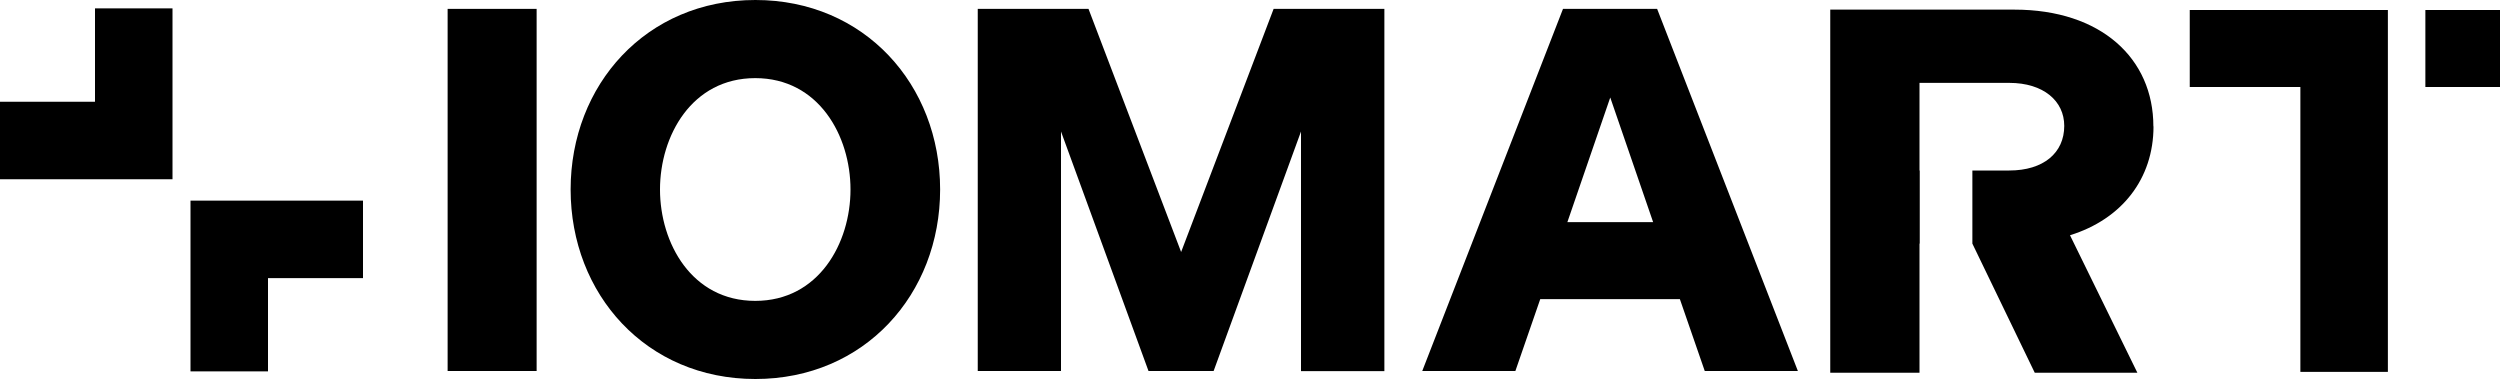
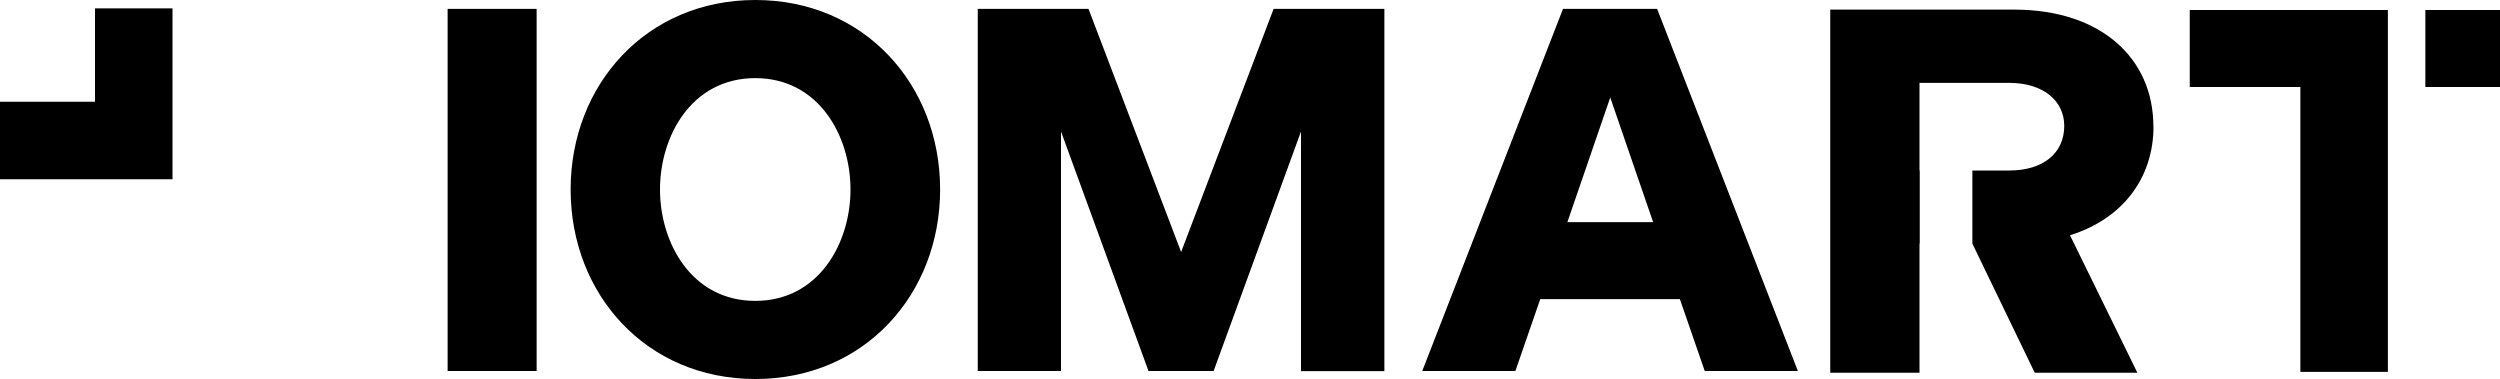
<svg xmlns="http://www.w3.org/2000/svg" id="b" data-name="Layer 2" viewBox="0 0 200 30.31">
  <g id="c" data-name="Layer 1">
    <g>
      <path d="M42.93.71h-7.12v28.97h7.12V.71Z" />
      <path d="M78.22.71h8.86l7.41,19.45L101.89.71h8.86v28.98h-6.67V10.52l-6.99,19.16h-5.21l-7-19.16v19.16h-6.66V.71Z" />
      <path d="M125.04.71h7.53l11.26,28.97h-7.45l-1.99-5.75h-11.17l-1.99,5.75h-7.45L125.04.71ZM132.25,17.77l-3.43-9.97-3.43,9.97h6.87,0Z" />
      <path d="M172.27,10.11c0-5.44-4.19-9.34-11.12-9.34h-14.73v29.05h7.14v-10.33h.02v-5.85h-.02v-7.01h7.18c2.74,0,4.4,1.45,4.4,3.44,0,2.16-1.66,3.57-4.4,3.57h-2.95v5.85l4.99,10.33h8.21l-5.39-11c4.15-1.29,6.68-4.52,6.68-8.71Z" />
      <path d="M191.03,12.96V.8h-15.85v6.16h8.85v22.79h7V12.96Z" />
      <path d="M200,.8h-5.97v6.16h5.97V.8Z" />
      <path d="M45.65,15.16c0-8.37,6.04-15.16,14.78-15.16s14.78,6.79,14.78,15.16-6.04,15.16-14.78,15.16-14.78-6.79-14.78-15.16ZM68.04,15.16c0-4.29-2.54-8.91-7.62-8.91s-7.62,4.62-7.62,8.91,2.54,8.91,7.62,8.91,7.62-4.62,7.62-8.91Z" />
-       <path d="M21.44,29.71h-6.2v-13.66h13.8v6.2h-7.6v7.47Z" />
      <path d="M13.8,14.34H0v-6.2h7.6V.67h6.2v13.67Z" />
    </g>
  </g>
</svg>